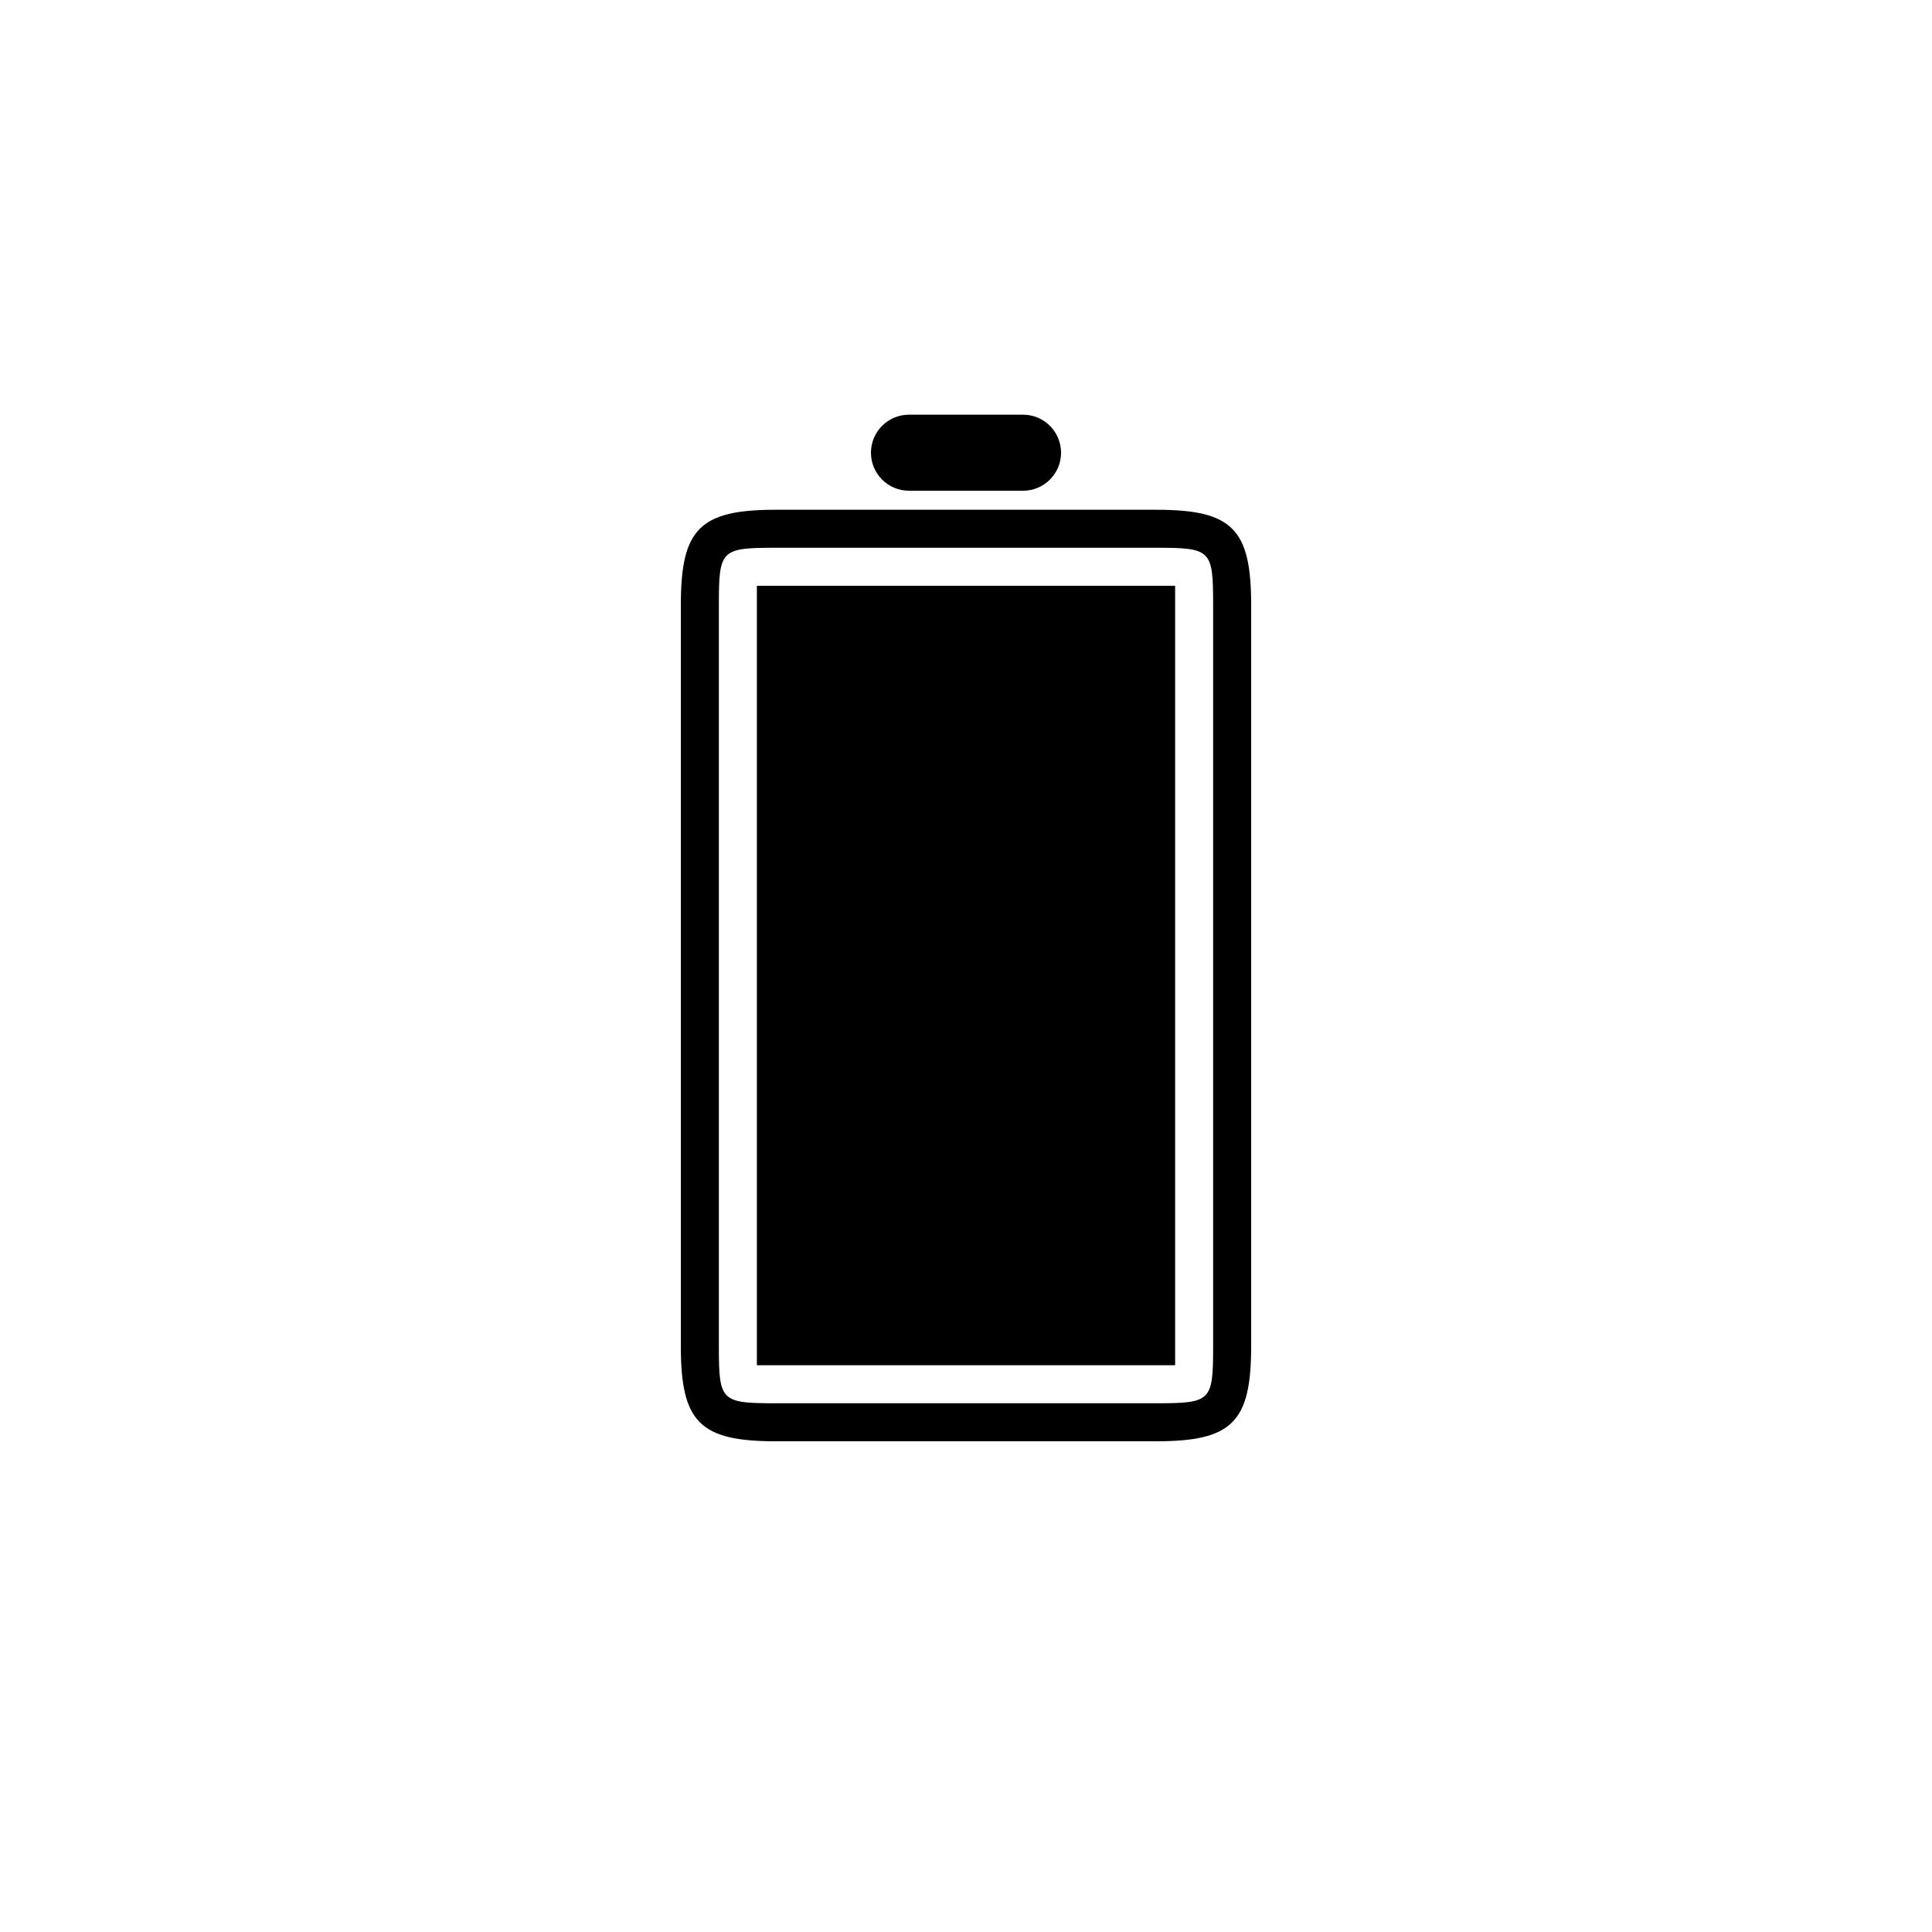
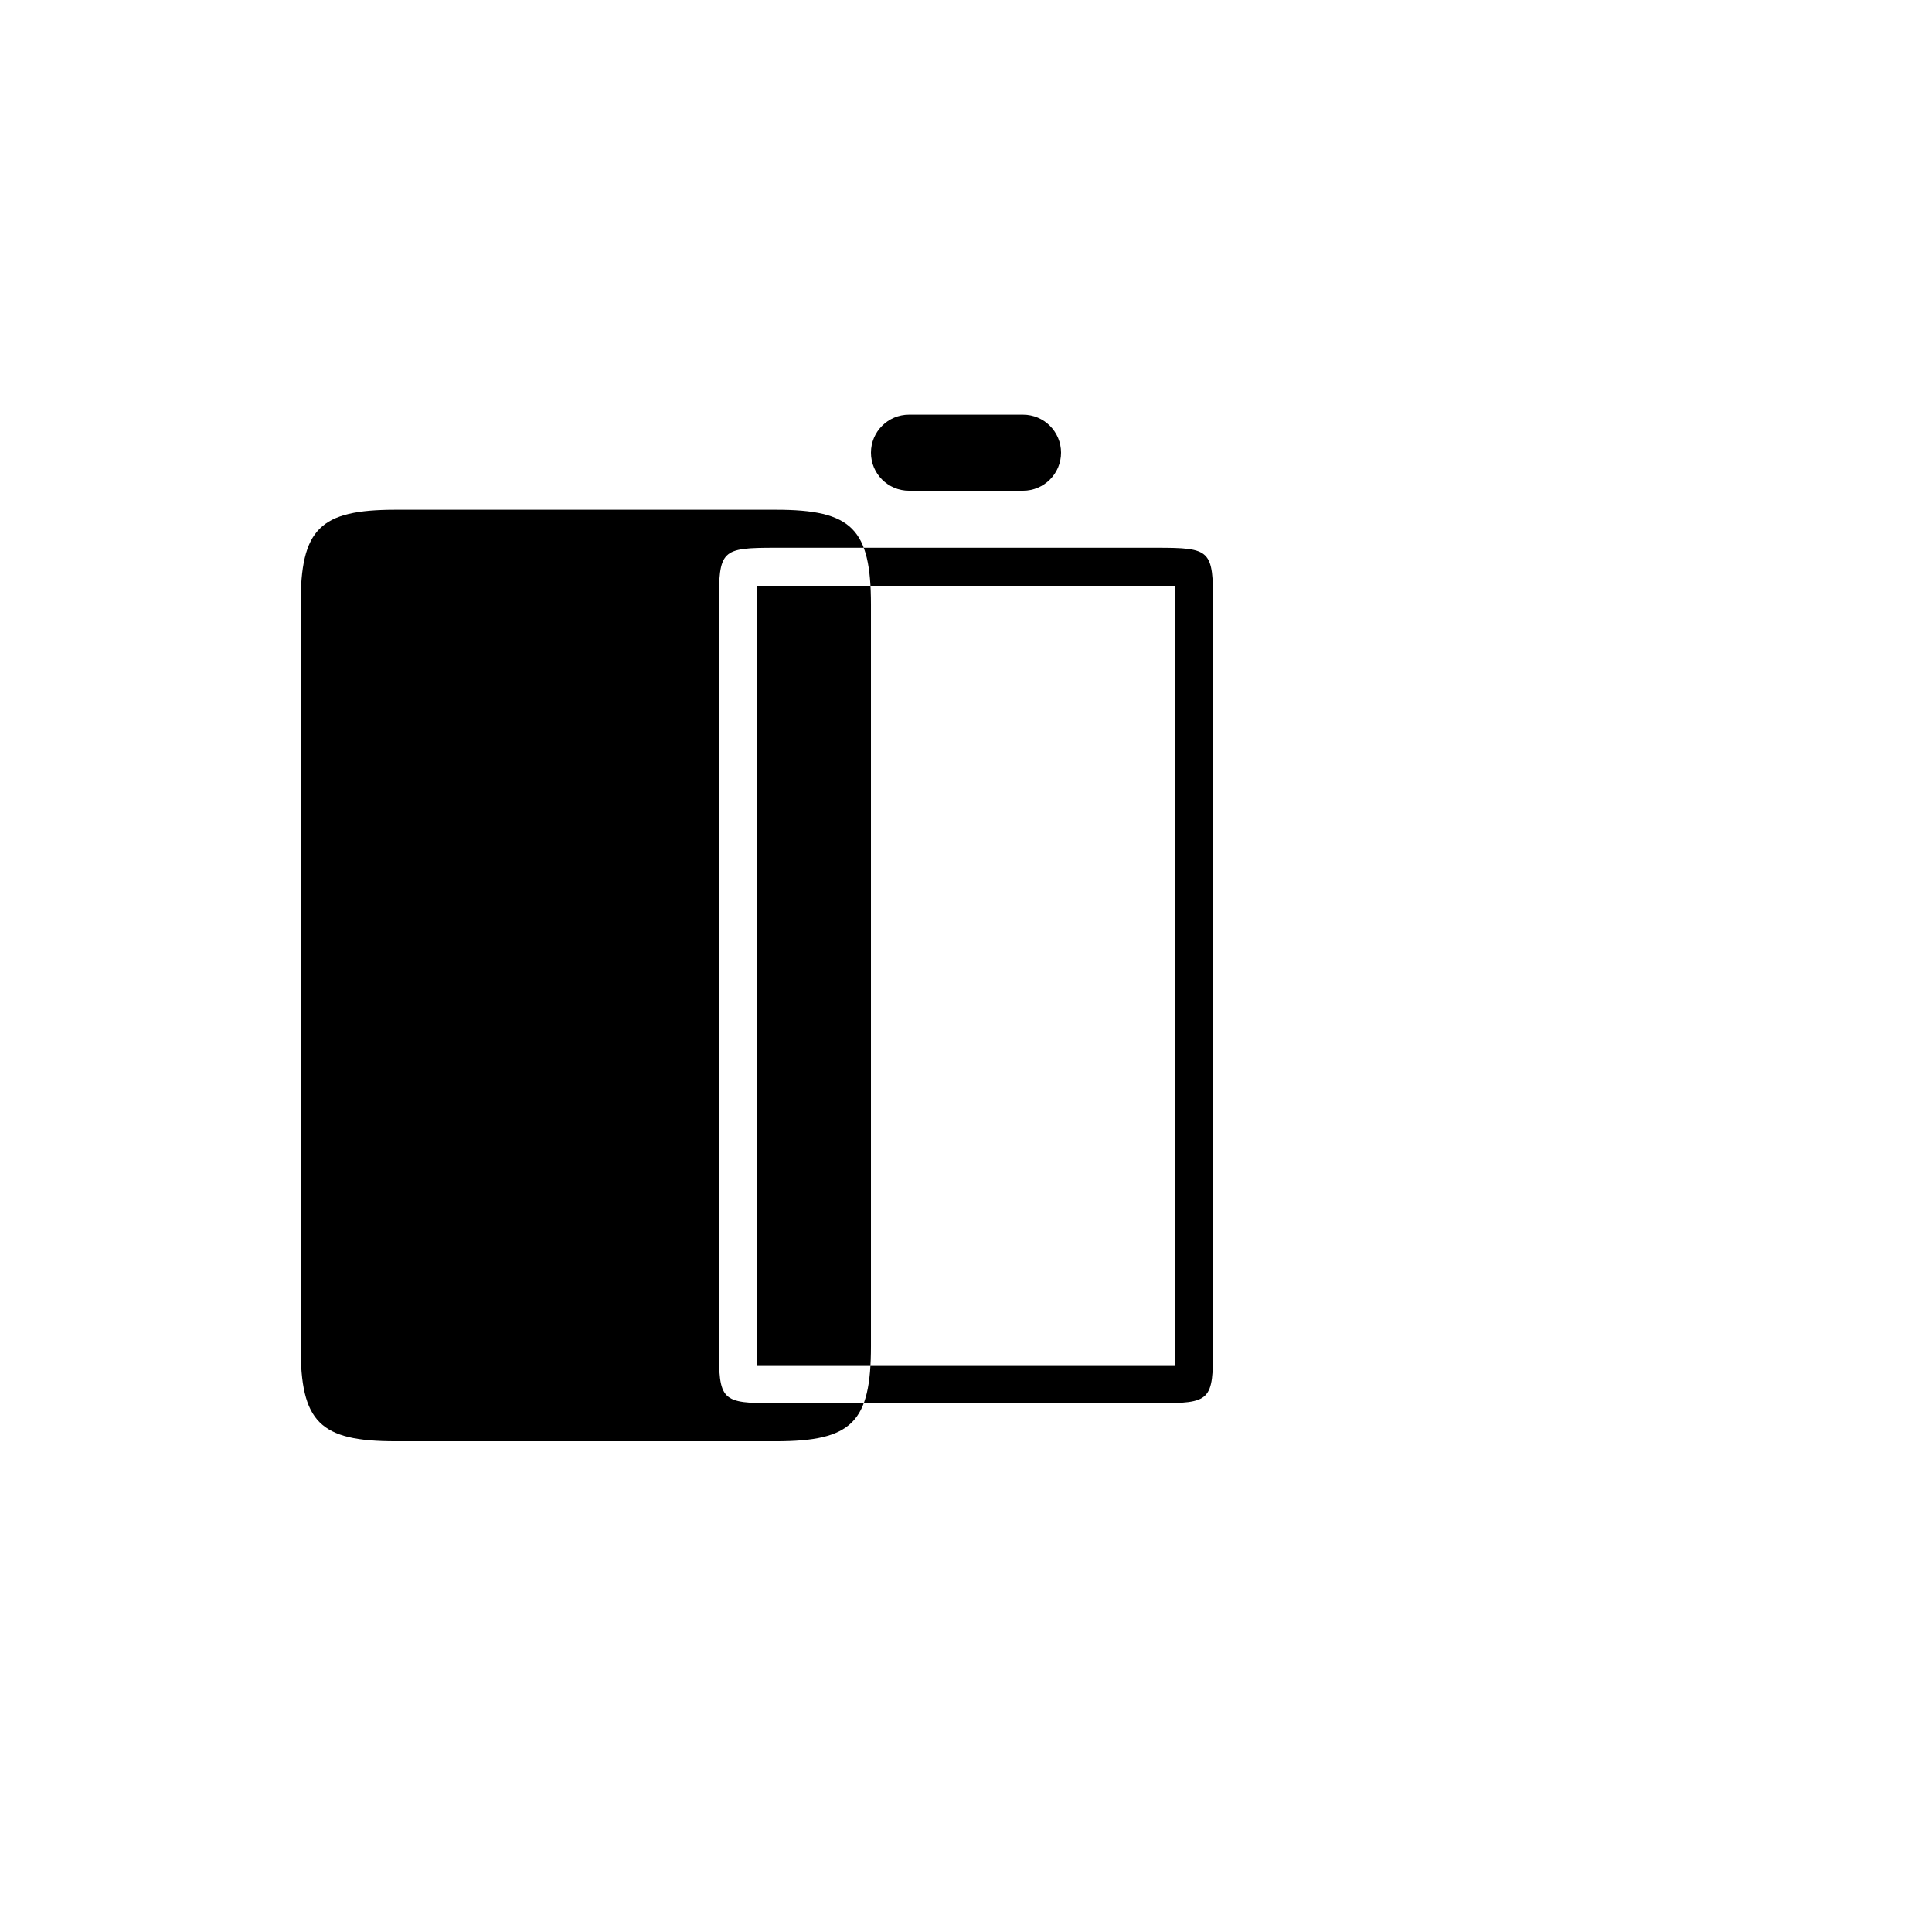
<svg xmlns="http://www.w3.org/2000/svg" fill="#000000" width="800px" height="800px" version="1.1" viewBox="144 144 512 512">
-   <path d="m349.62 279.09h100.76c20.152 0 25.191 5.035 25.191 25.188v196.49c0 20.152-5.039 25.188-25.191 25.188h-100.76c-20.152 0-25.191-5.035-25.191-25.188v-196.49c0-20.152 5.039-25.188 25.191-25.188zm0 10.074c-14.586 0-15.113 0.527-15.113 15.113v196.49c0 14.586 0.527 15.113 15.113 15.113h100.76c14.59 0 15.113-0.527 15.113-15.113v-196.49c0-14.586-0.523-15.113-15.113-15.113zm35.266-35.266h30.23c5.562 0 10.074 4.512 10.074 10.074 0 5.566-4.512 10.078-10.074 10.078h-30.23c-5.562 0-10.074-4.512-10.074-10.078 0-5.562 4.512-10.074 10.074-10.074zm-40.305 45.344h110.84v206.56h-110.84z" />
+   <path d="m349.62 279.09c20.152 0 25.191 5.035 25.191 25.188v196.49c0 20.152-5.039 25.188-25.191 25.188h-100.76c-20.152 0-25.191-5.035-25.191-25.188v-196.49c0-20.152 5.039-25.188 25.191-25.188zm0 10.074c-14.586 0-15.113 0.527-15.113 15.113v196.49c0 14.586 0.527 15.113 15.113 15.113h100.76c14.59 0 15.113-0.527 15.113-15.113v-196.49c0-14.586-0.523-15.113-15.113-15.113zm35.266-35.266h30.23c5.562 0 10.074 4.512 10.074 10.074 0 5.566-4.512 10.078-10.074 10.078h-30.23c-5.562 0-10.074-4.512-10.074-10.078 0-5.562 4.512-10.074 10.074-10.074zm-40.305 45.344h110.84v206.56h-110.84z" />
</svg>